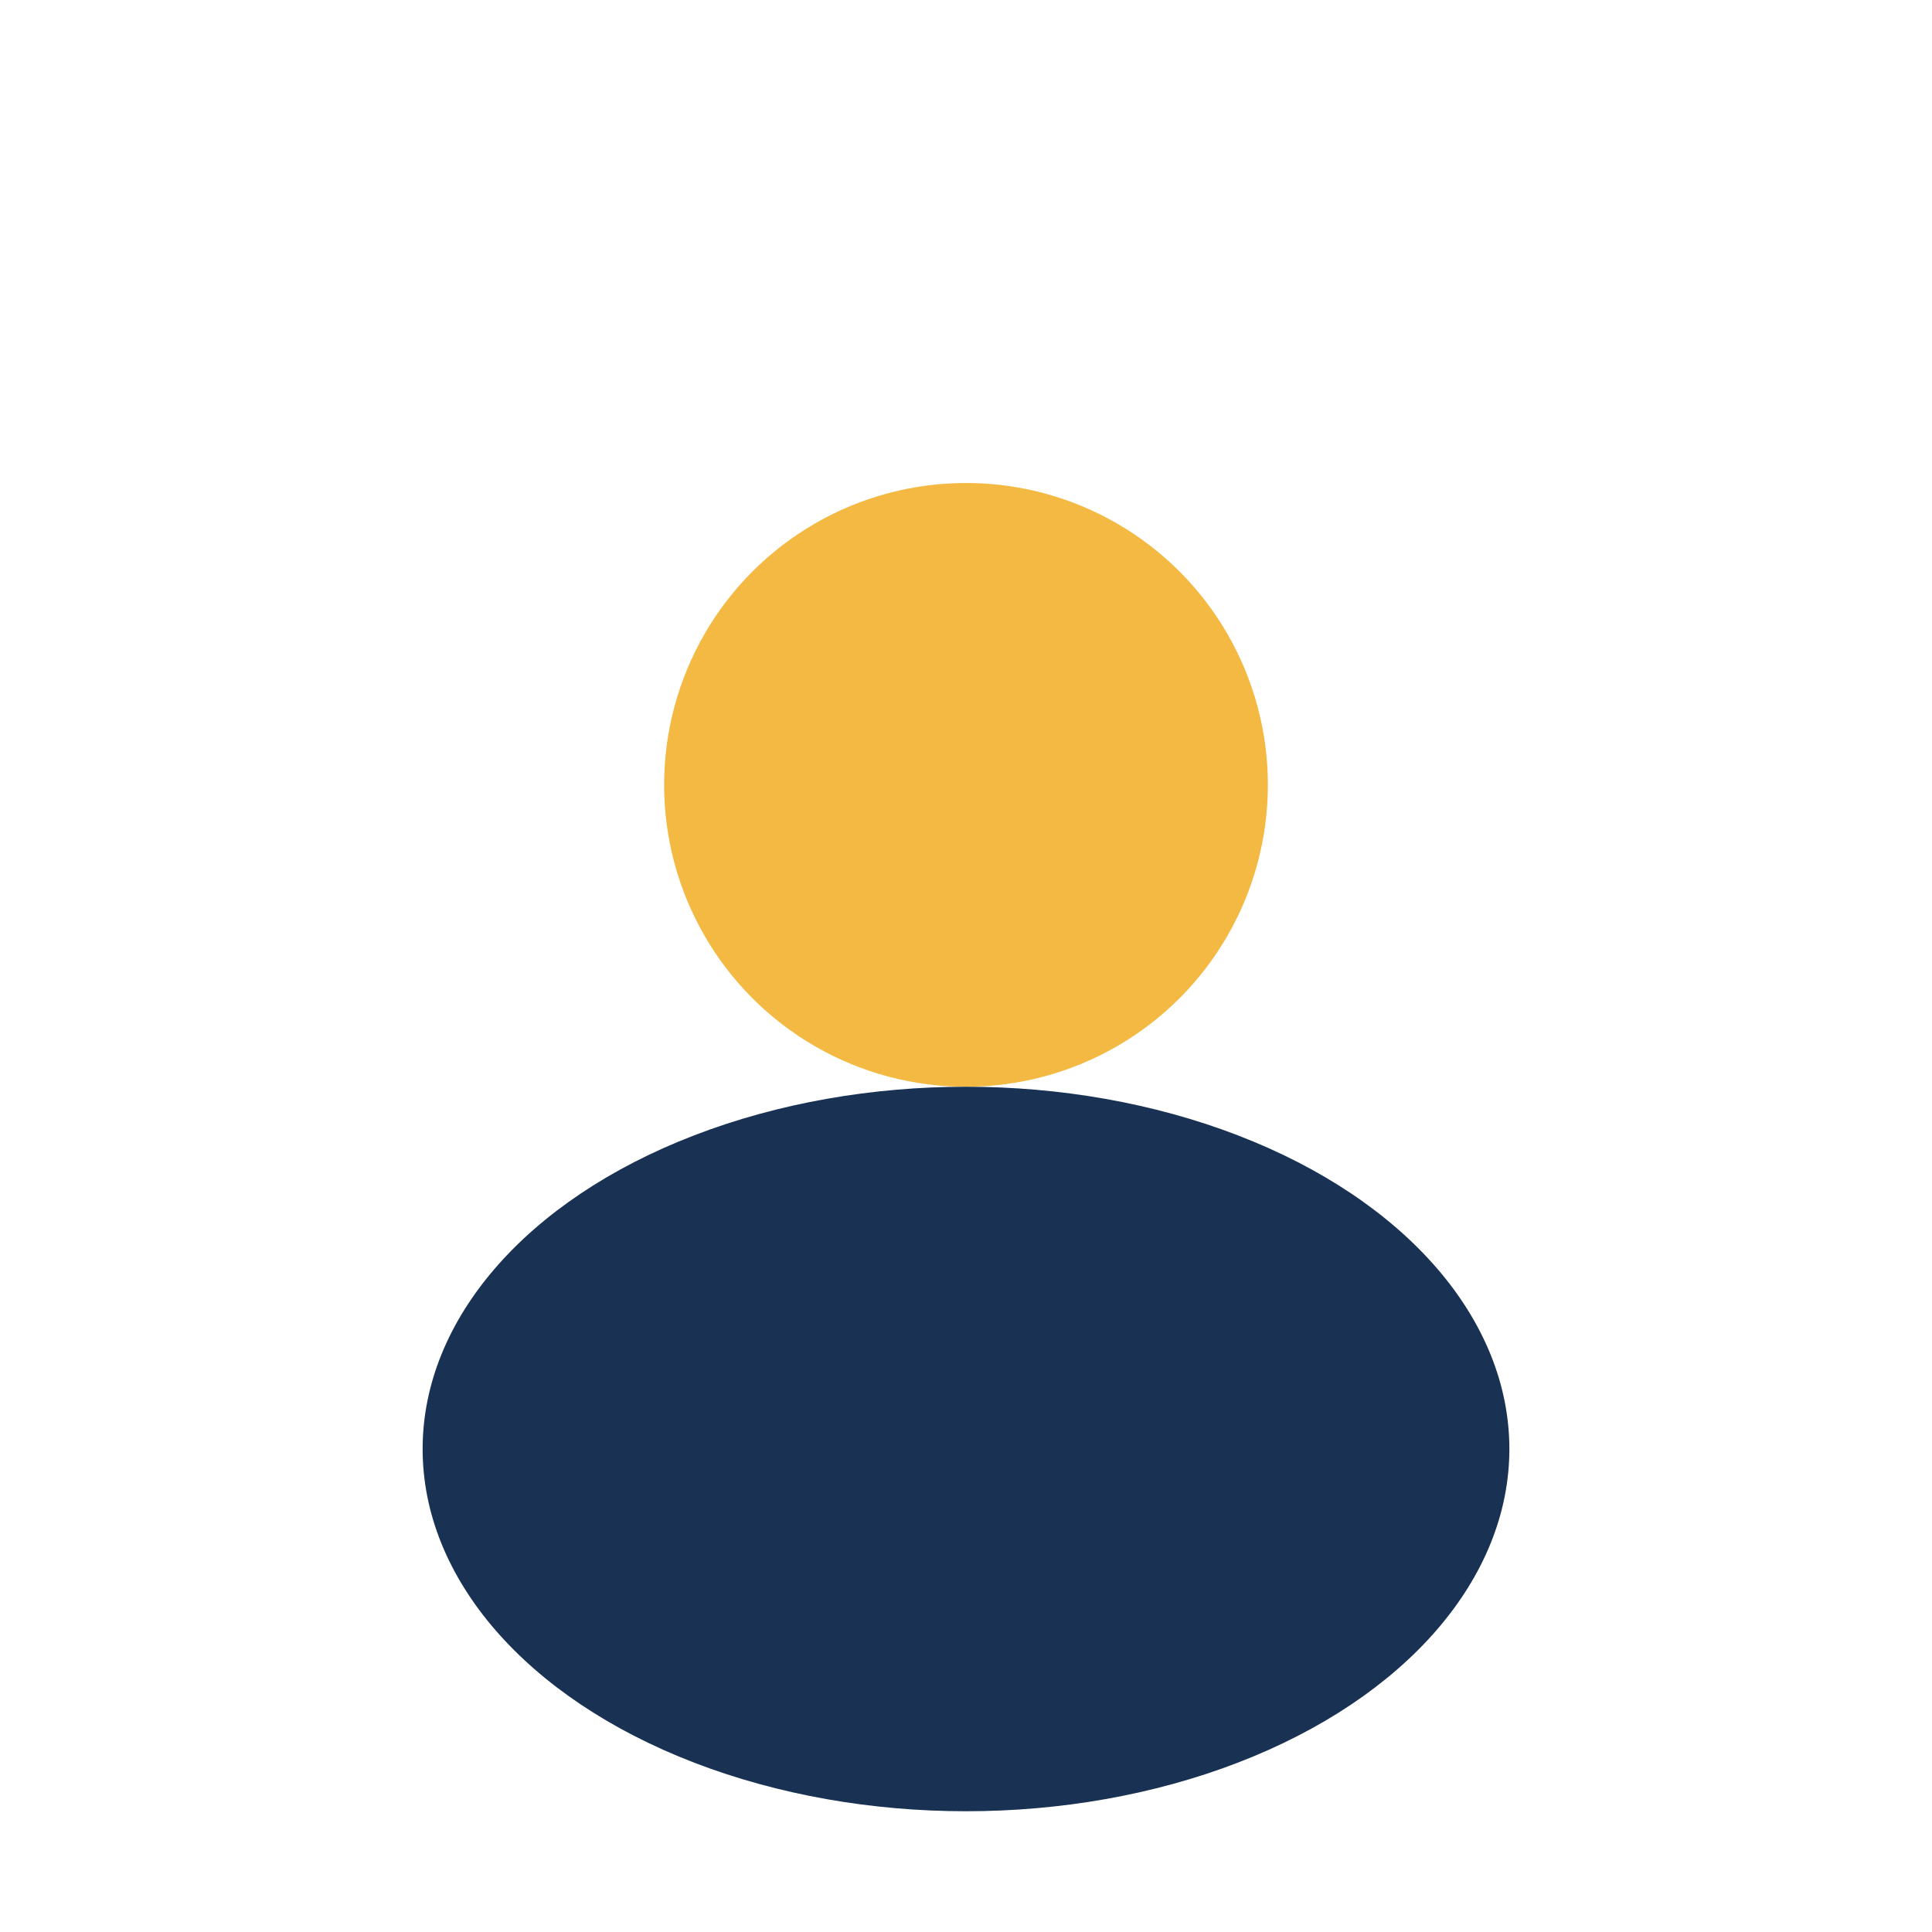
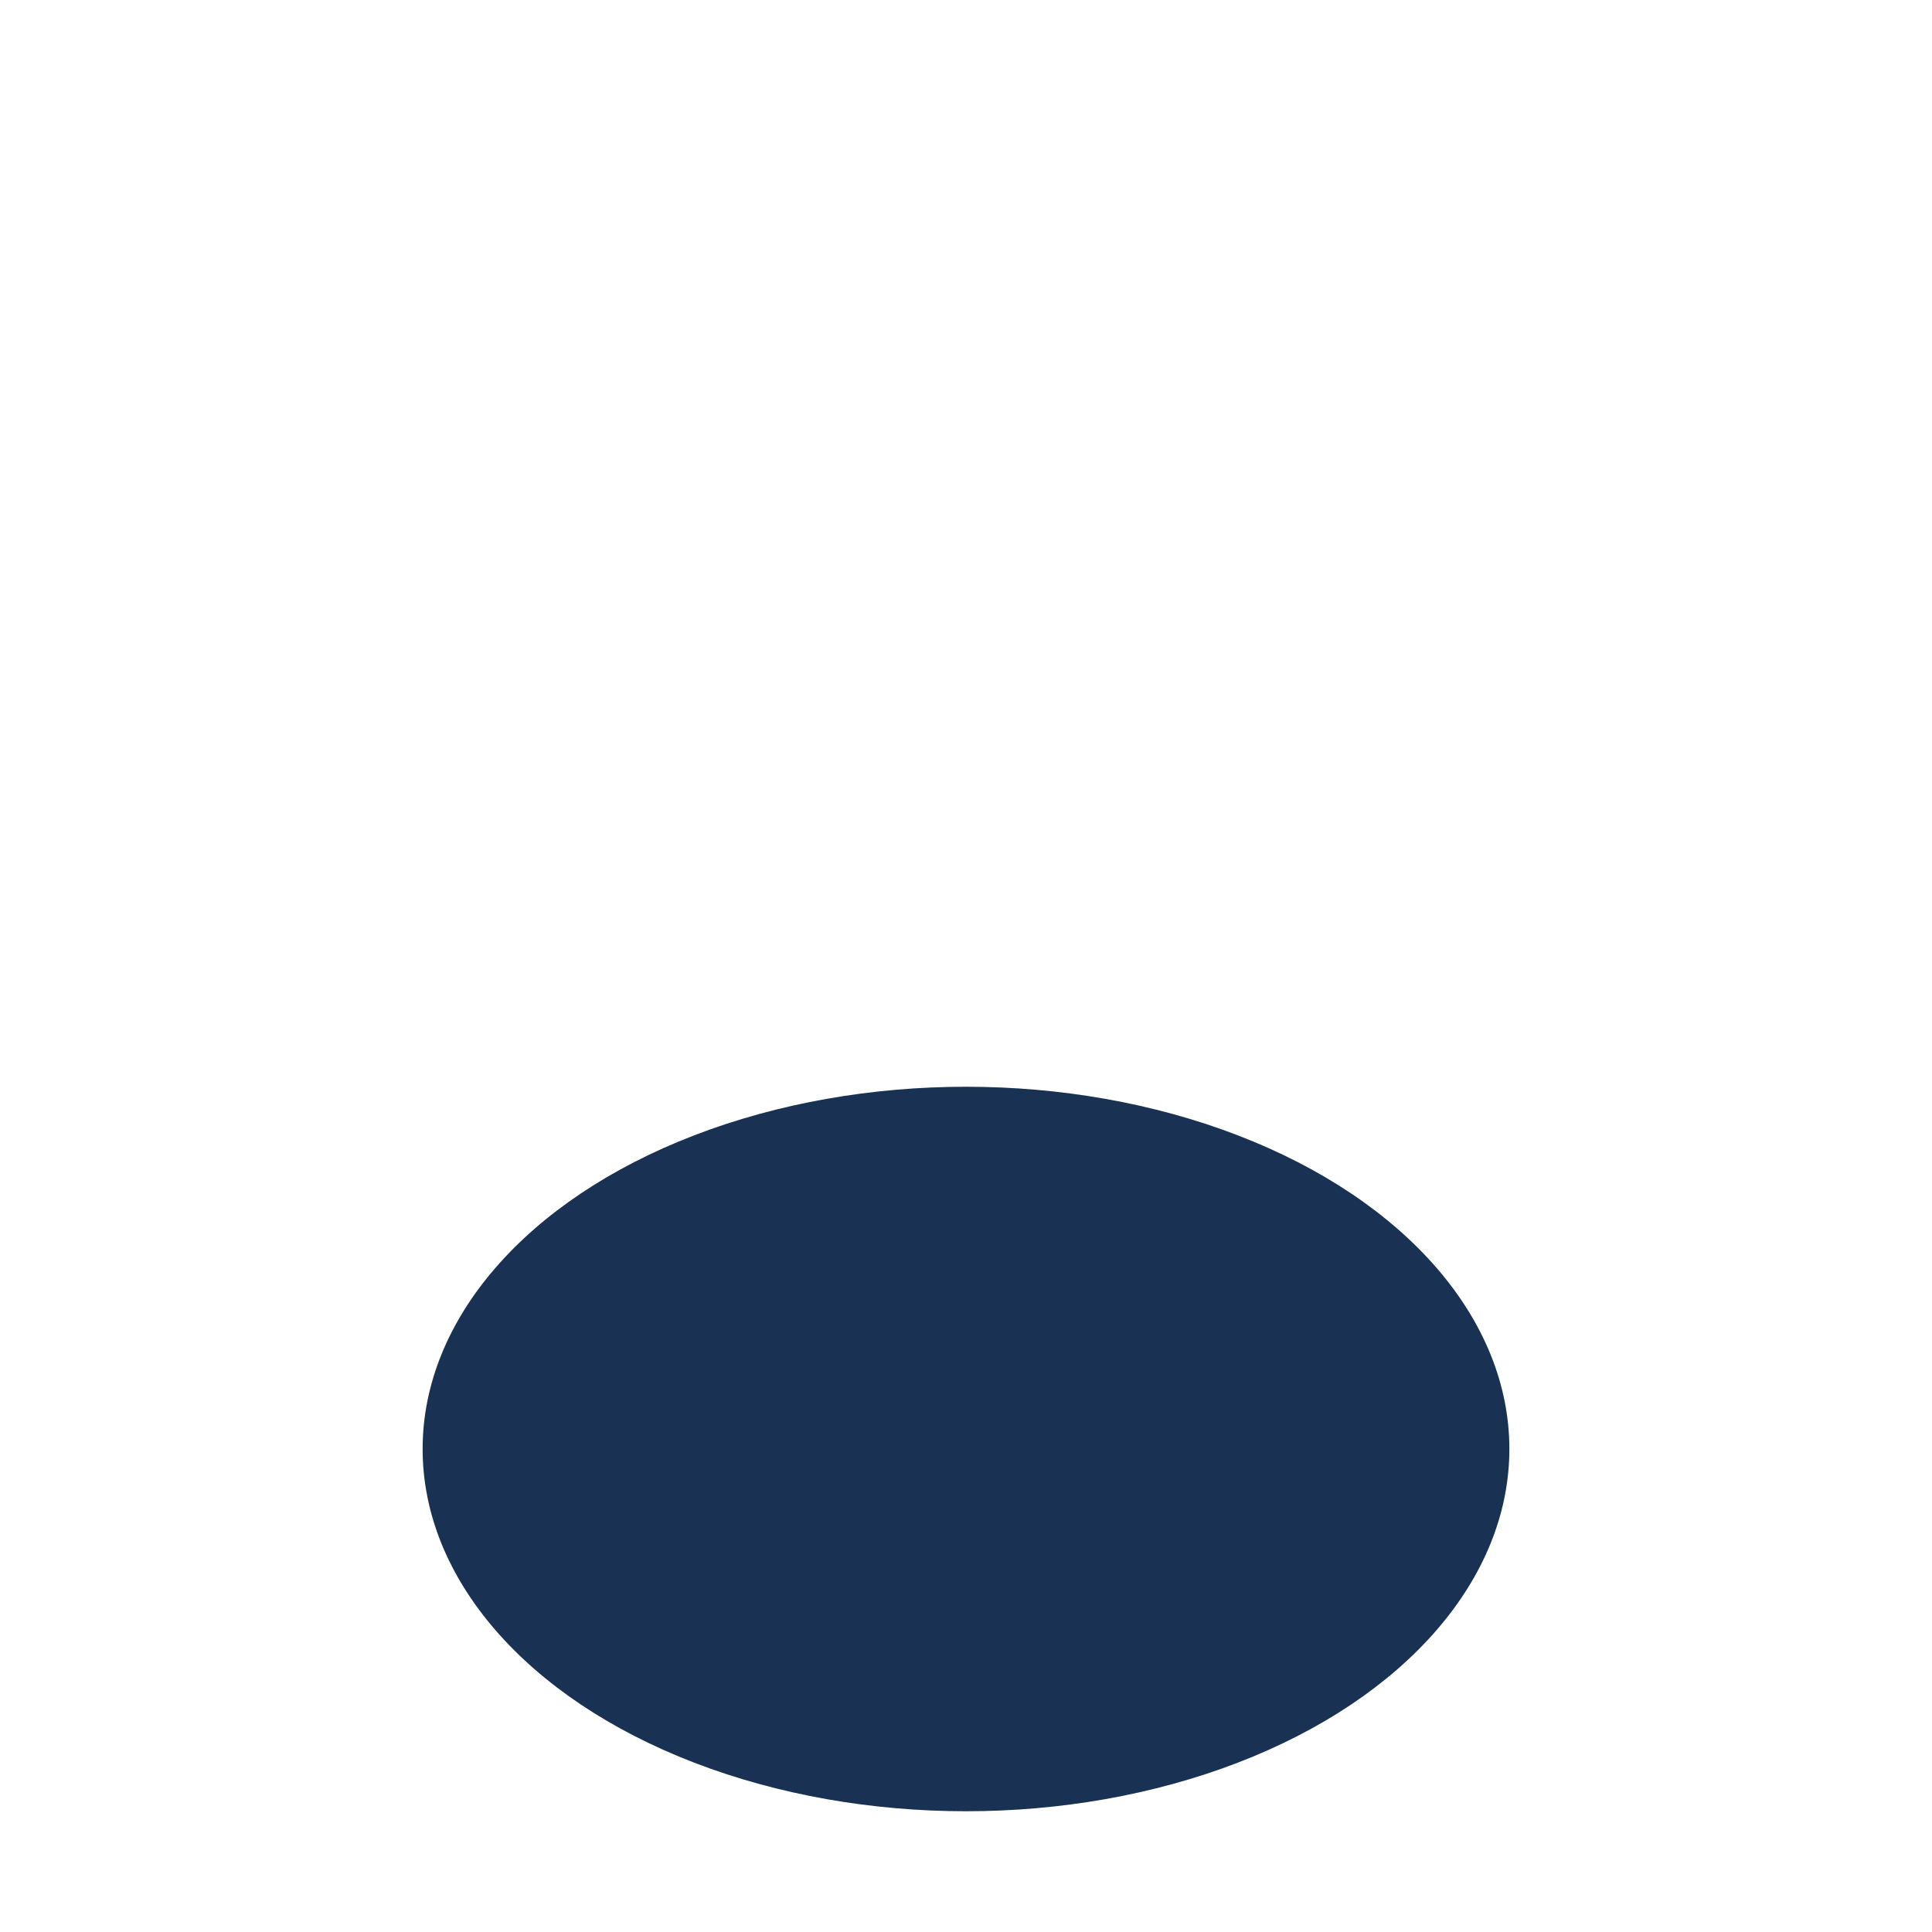
<svg xmlns="http://www.w3.org/2000/svg" viewBox="0 0 32 32" width="32" height="32">
-   <circle cx="16" cy="13" r="5" fill="#F4B942" />
  <ellipse cx="16" cy="24" rx="9" ry="6" fill="#193253" />
</svg>